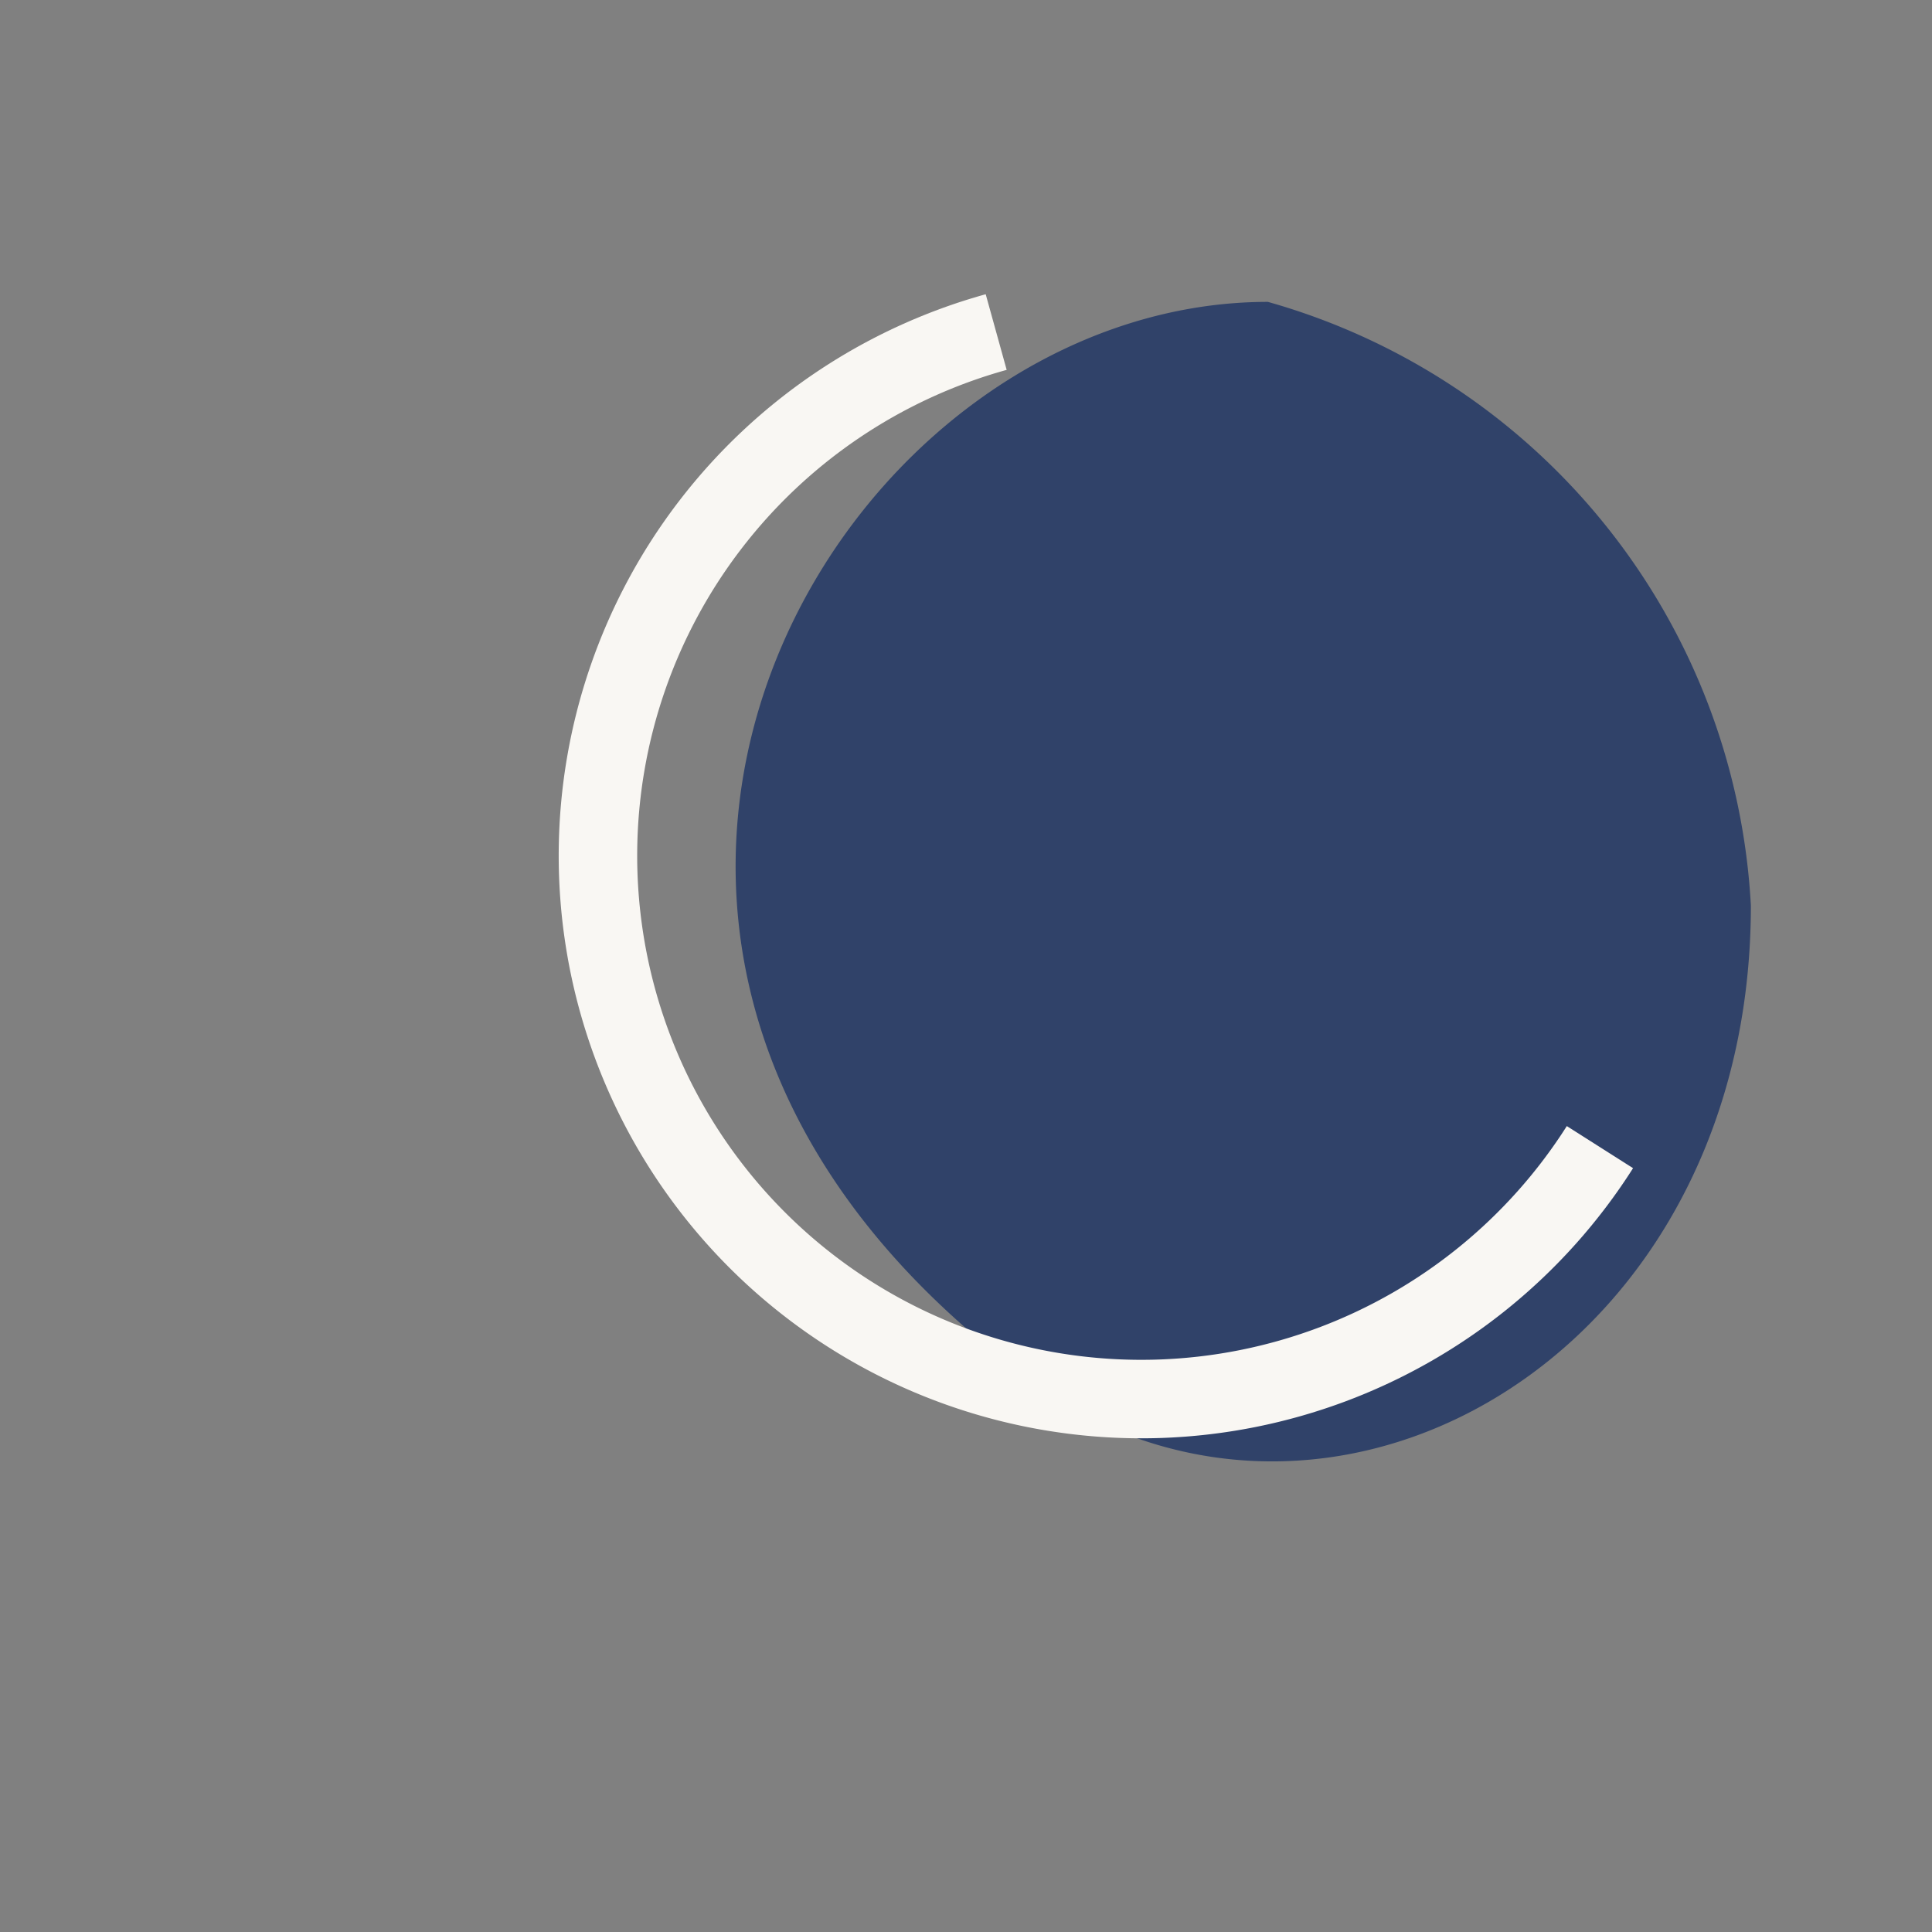
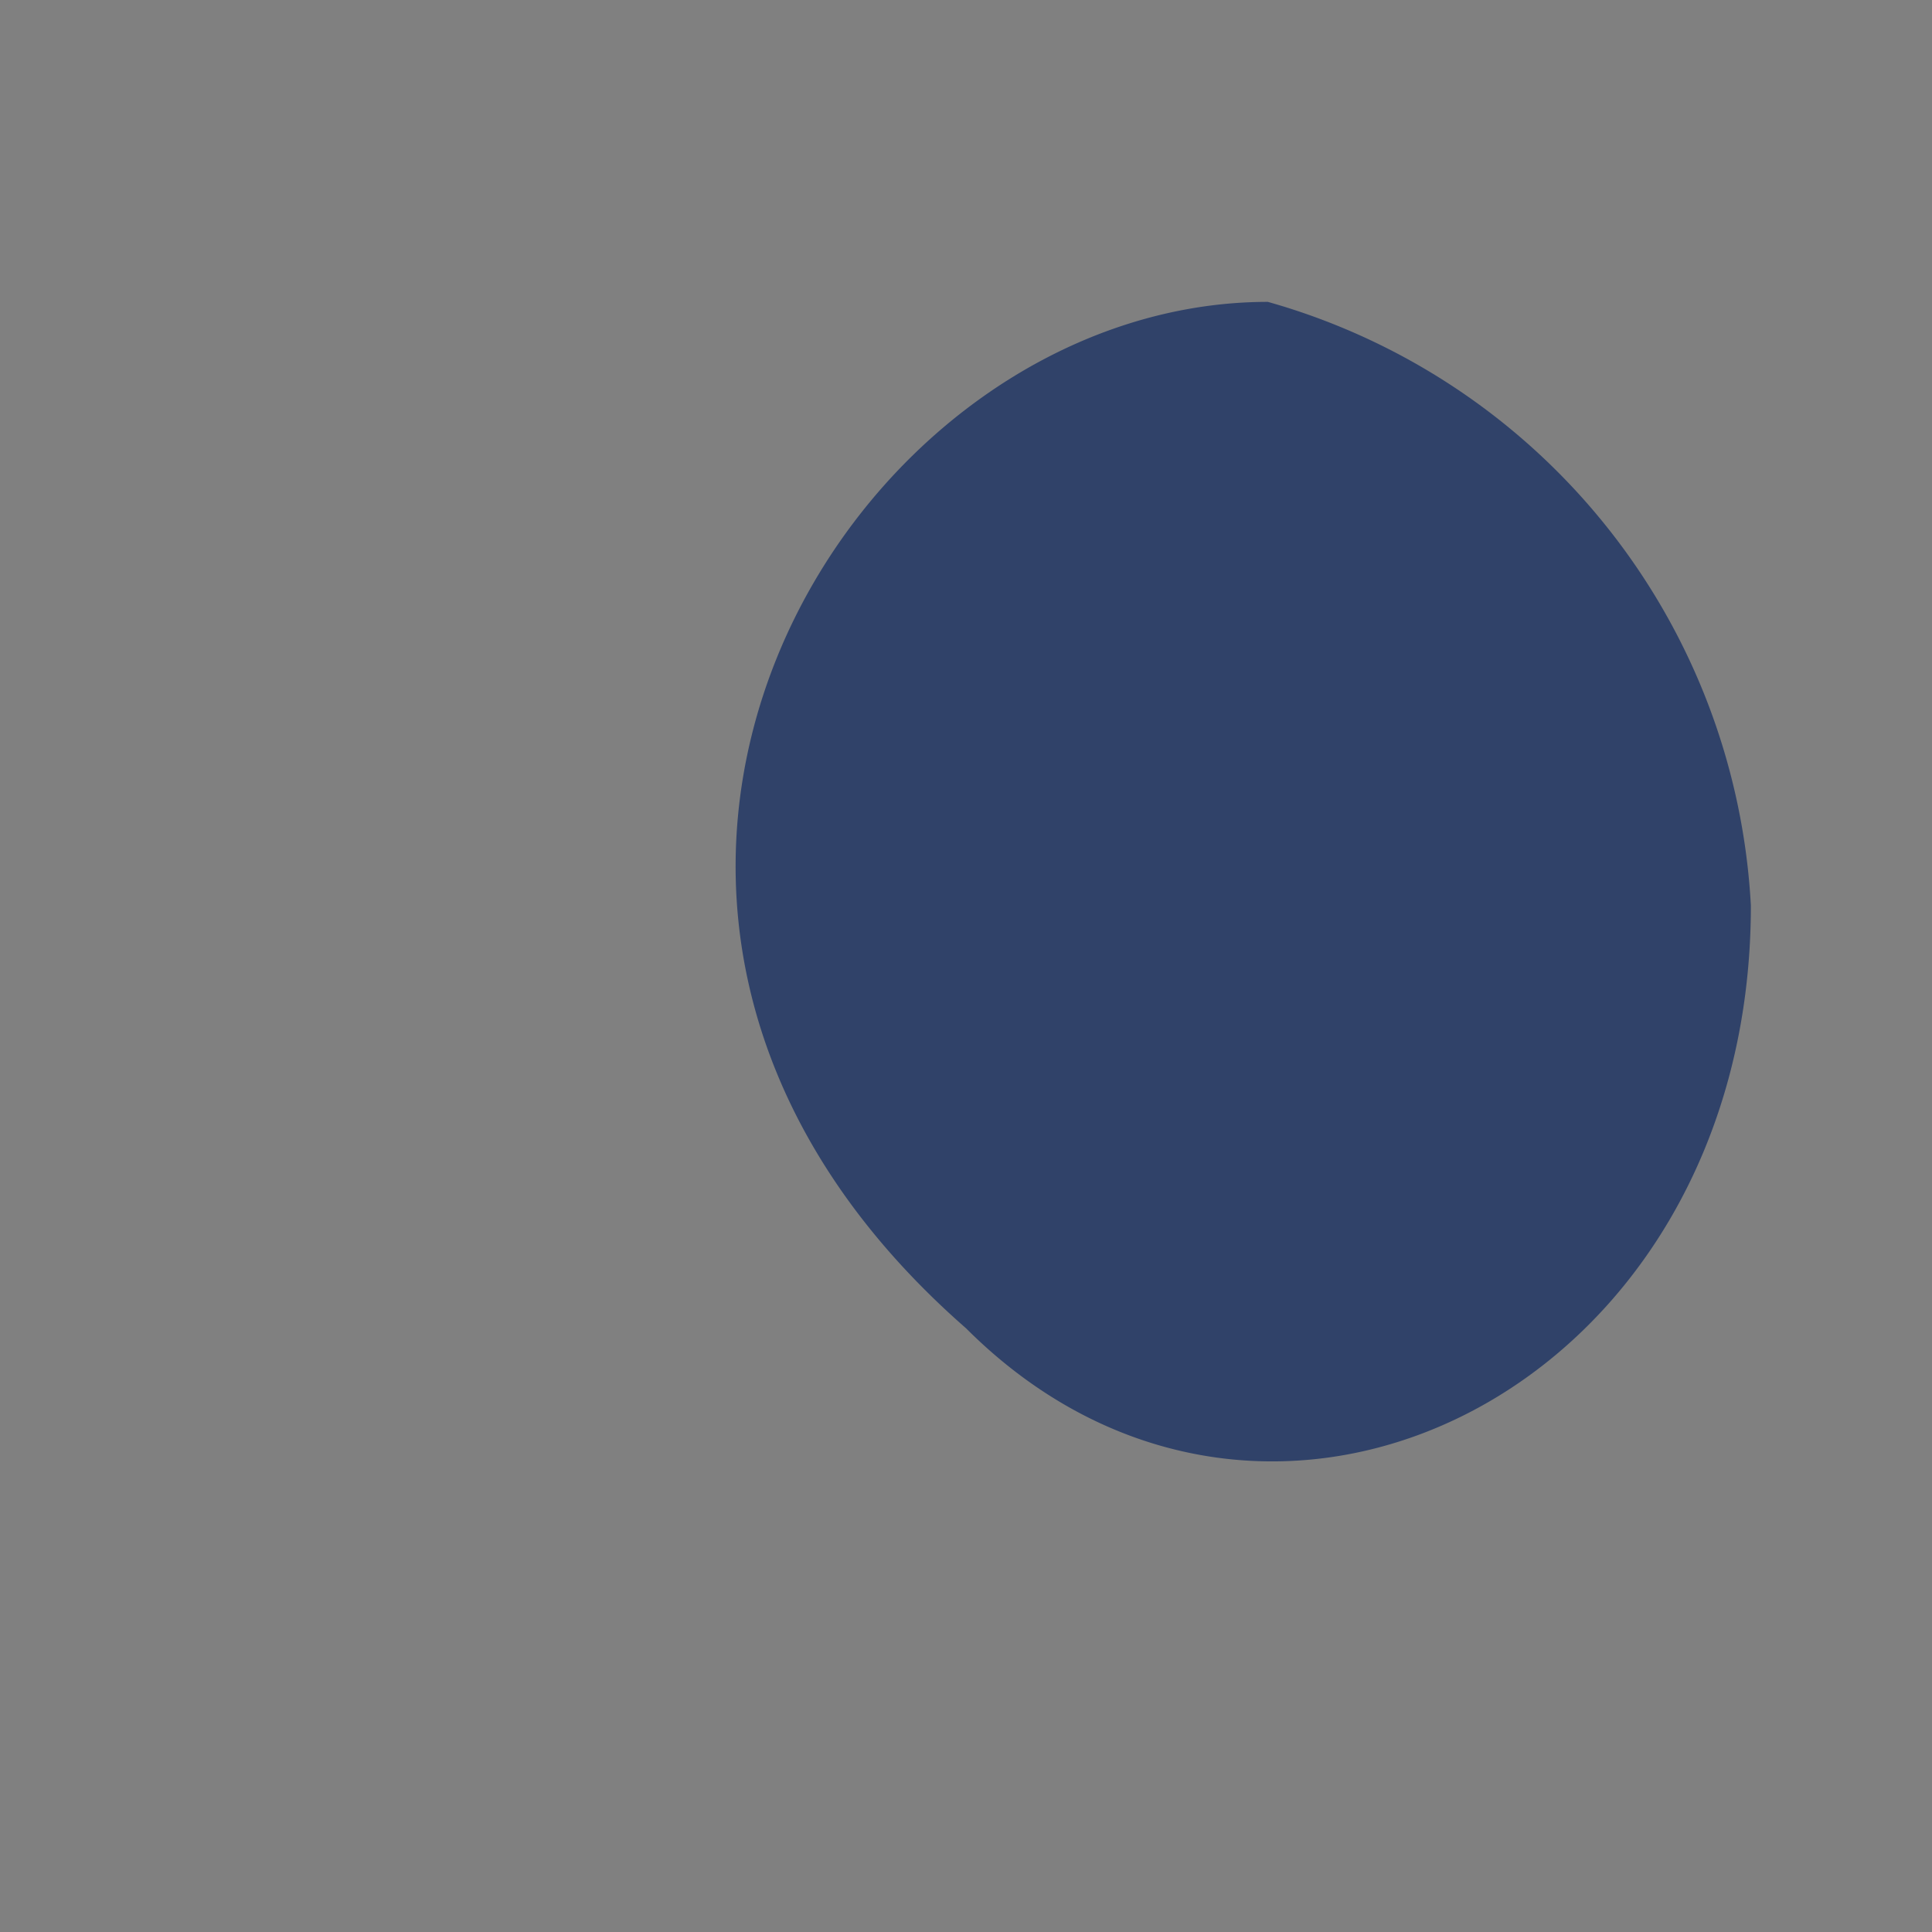
<svg xmlns="http://www.w3.org/2000/svg" width="32" height="32" viewBox="0 0 32 32">
  <rect x="0" y="0" width="32" height="32" fill="#808080" stroke="none" />
  <path d="M21 5c-7 0-13 10-5 17 5 5 13 1 13-7A11 11 0 0 0 21 5z" fill="#304269" />
-   <path d="M26.5 19a9 9 0 1 1-10-13.5" fill="none" stroke="#F9F7F3" stroke-width="1.3" />
</svg>